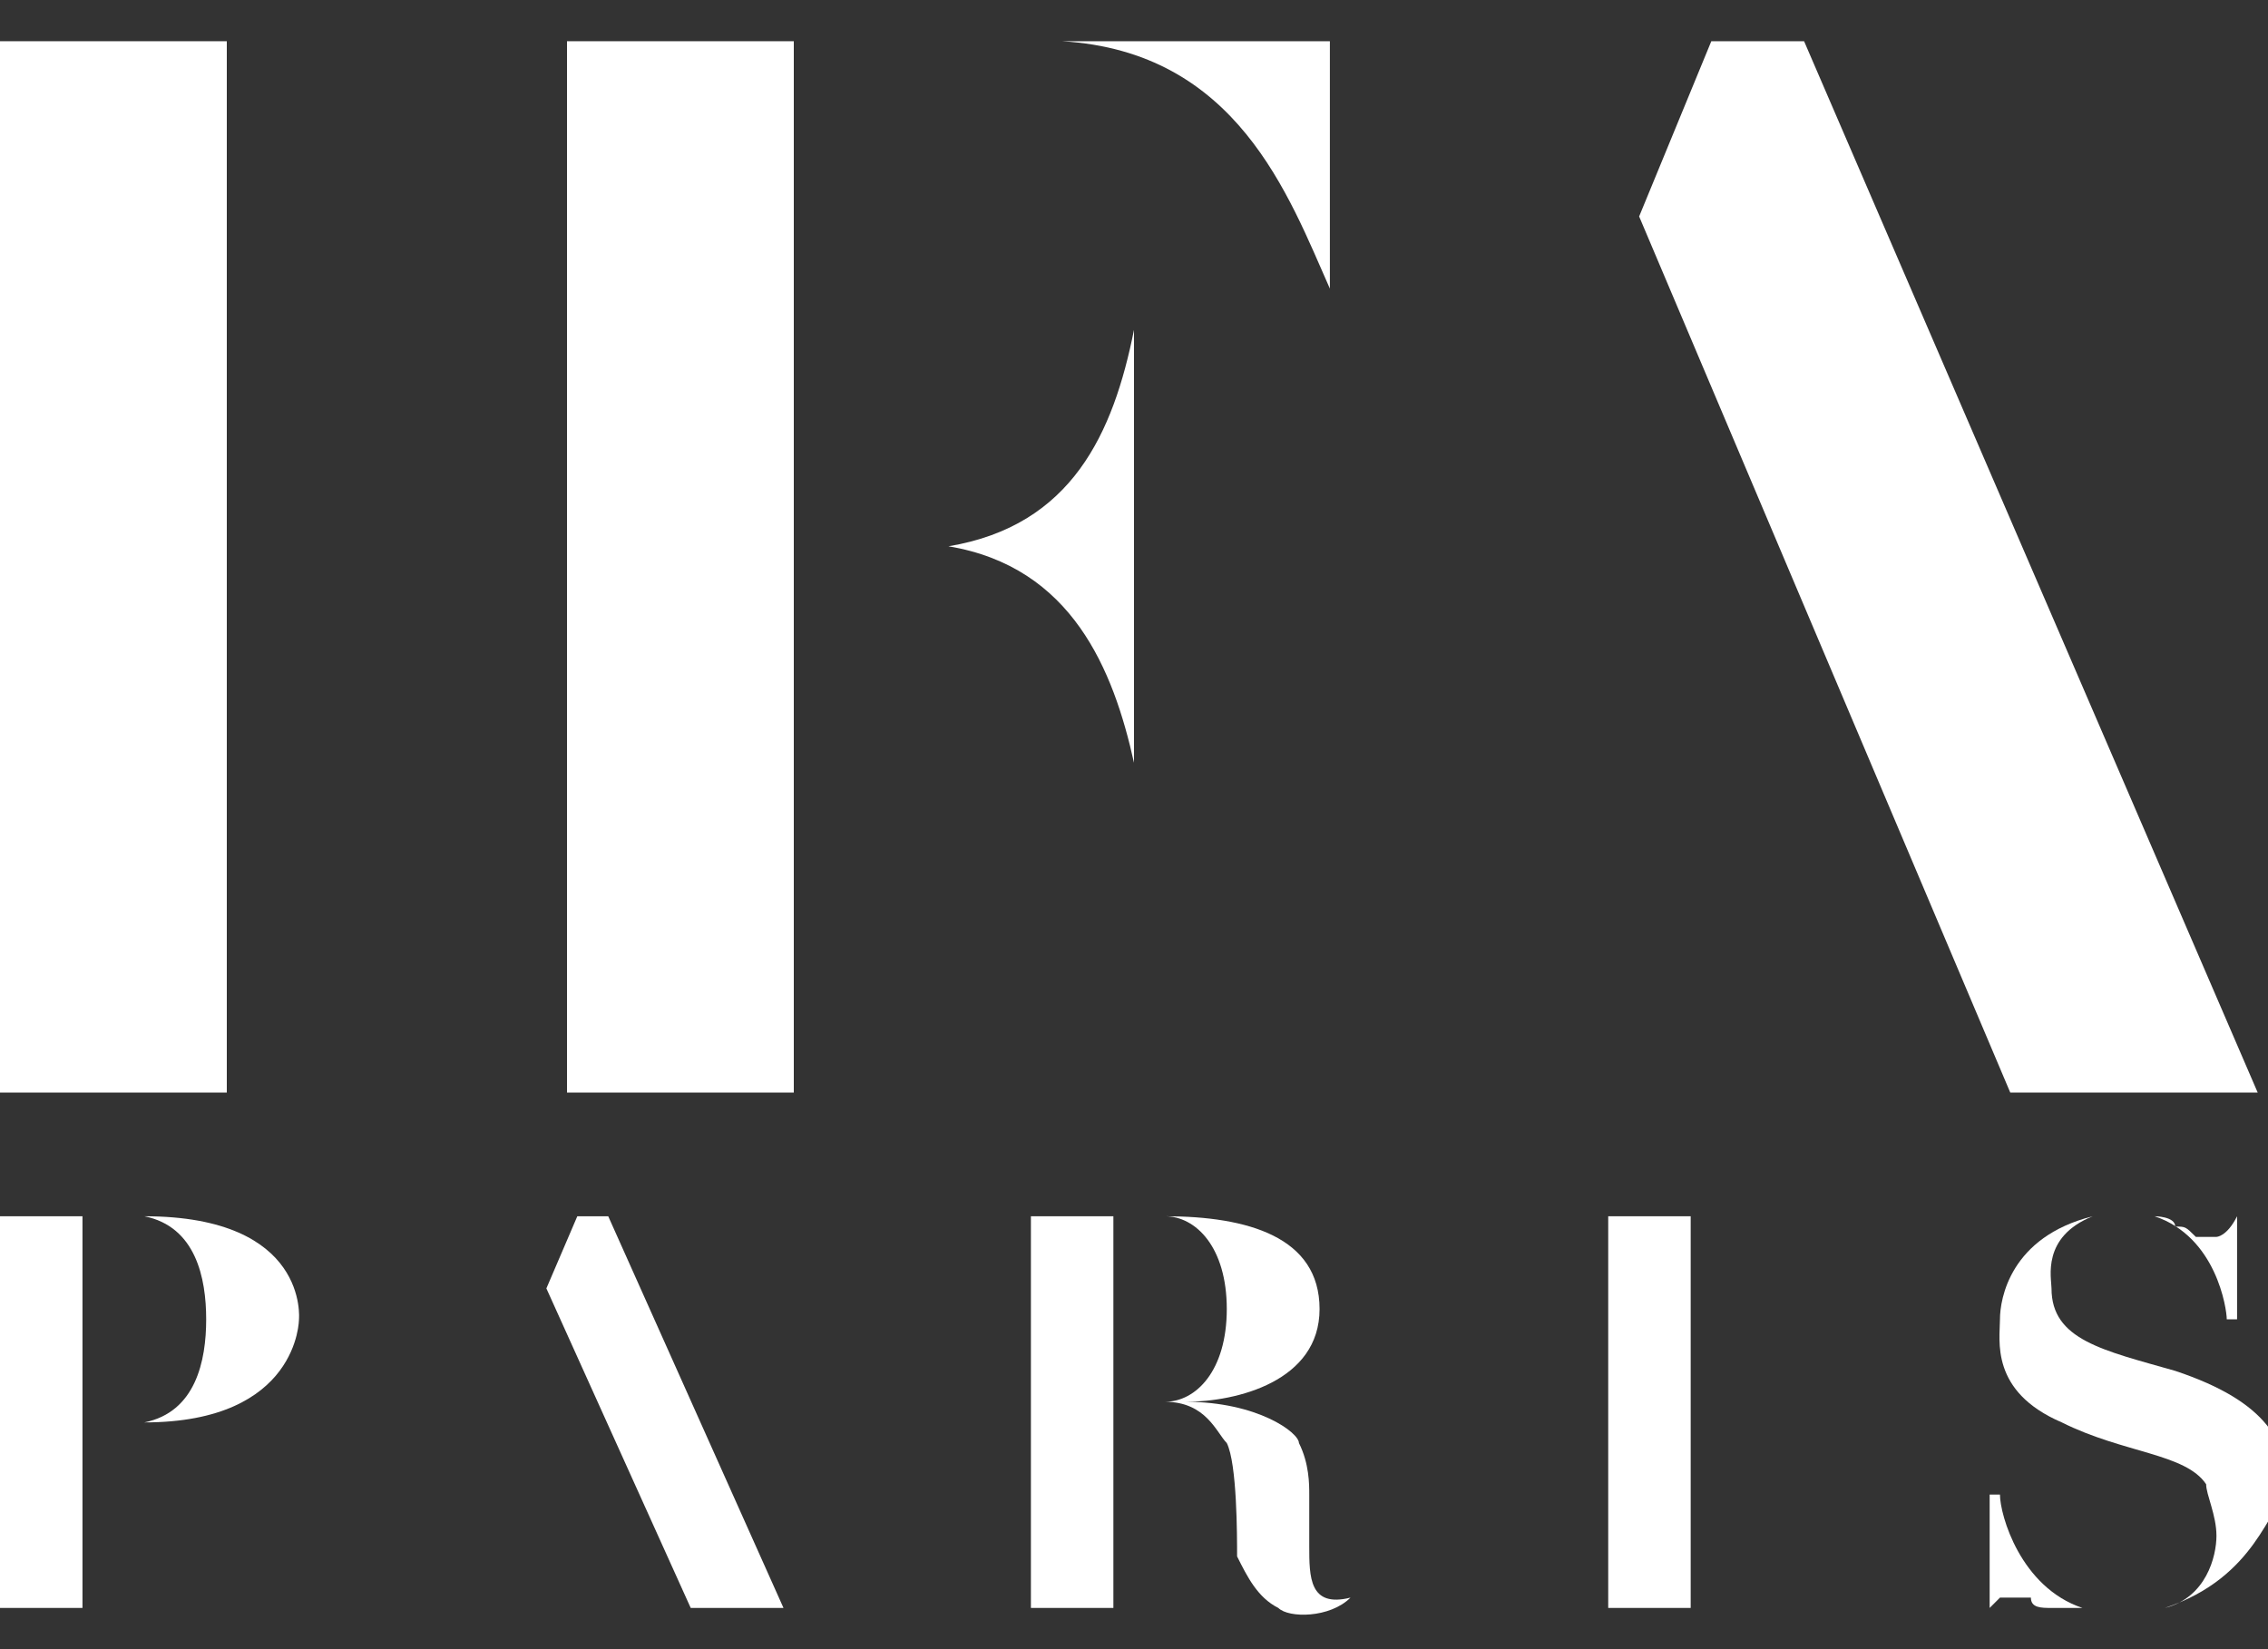
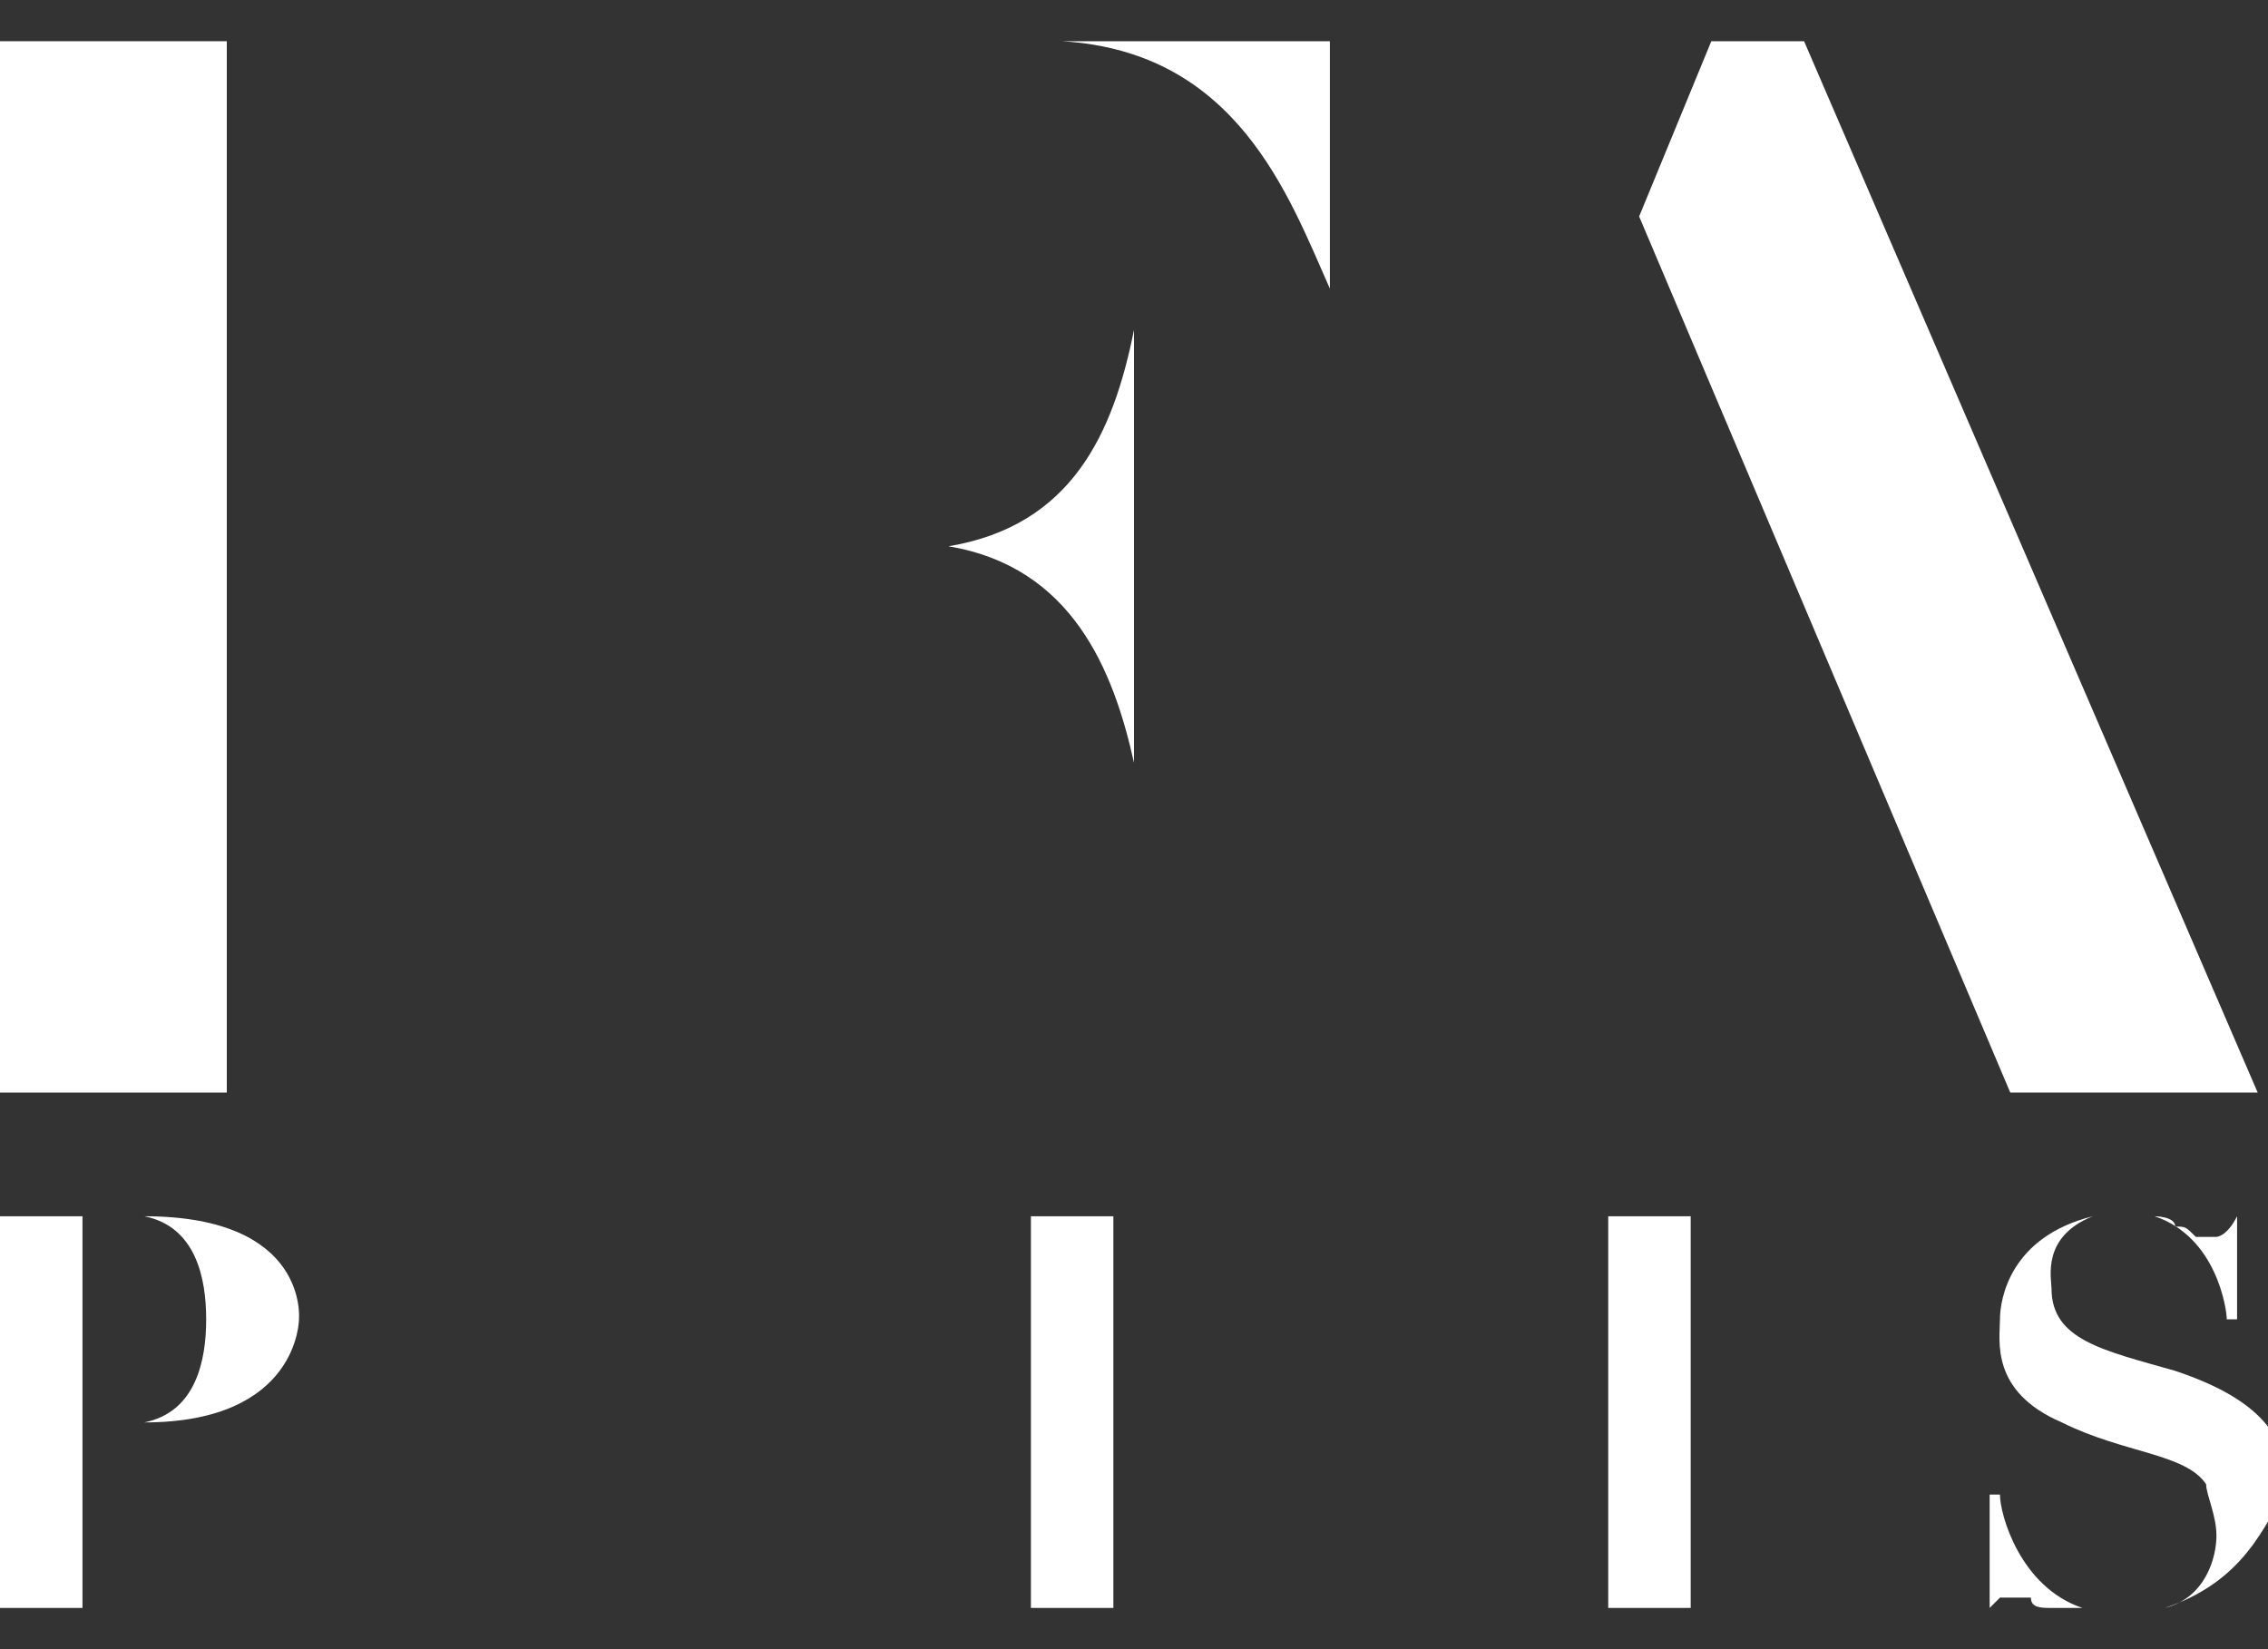
<svg xmlns="http://www.w3.org/2000/svg" width="100%" height="100%" viewBox="0 0 22 16" version="1.1" xml:space="preserve" style="fill-rule:evenodd;clip-rule:evenodd;stroke-linejoin:round;stroke-miterlimit:2;">
  <rect x="0" y="0" width="22" height="16" fill="#333333" stroke="none" />
  <g transform="matrix(1,0,0,1,-9,-11)">
    <path d="M25.6,11.4L26.5,11.4L30.9,21.6L28.5,21.6L24.9,13.1L25.6,11.4Z" style="fill:white;fill-rule:nonzero;" />
  </g>
  <g transform="matrix(1,0,0,1,-9,-11)">
    <path d="M30.7,22.8L30.7,23.8L30.6,23.8C30.6,23.7 30.5,23 29.9,22.8C29.9,22.8 30.1,22.8 30.1,22.9C30.2,22.9 30.2,22.9 30.3,23L30.5,23C30.5,23 30.6,23 30.7,22.8Z" style="fill:white;fill-rule:nonzero;" />
  </g>
  <g transform="matrix(1,0,0,1,-9,-11)">
    <path d="M21.9,11.4L21.9,13.8C21.5,12.9 21,11.5 19.3,11.4L21.9,11.4Z" style="fill:white;fill-rule:nonzero;" />
  </g>
  <g transform="matrix(1,0,0,1,-9,-11)">
    <rect x="9" y="11.4" width="2.2" height="10.2" style="fill:white;" />
  </g>
  <g transform="matrix(1,0,0,1,-9,-11)">
    <rect x="9" y="22.8" width="0.8" height="3.8" style="fill:white;" />
  </g>
  <g transform="matrix(1,0,0,1,-9,-11)">
    <path d="M10.4,24.8C10.9,24.7 11,24.2 11,23.8C11,23.4 10.9,22.9 10.4,22.8C12,22.8 11.9,23.8 11.9,23.8C11.9,23.8 11.9,24.8 10.4,24.8Z" style="fill:white;fill-rule:nonzero;" />
  </g>
  <g transform="matrix(1,0,0,1,-9,-11)">
-     <path d="M15.7,26.6L14.3,23.5L14.6,22.8L14.9,22.8L16.6,26.6L15.7,26.6Z" style="fill:white;fill-rule:nonzero;" />
-   </g>
+     </g>
  <g transform="matrix(1,0,0,1,-9,-11)">
-     <rect x="14.5" y="11.4" width="2.2" height="10.2" style="fill:white;" />
-   </g>
+     </g>
  <g transform="matrix(1,0,0,1,-9,-11)">
    <rect x="19" y="22.8" width="0.8" height="3.8" style="fill:white;" />
  </g>
  <g transform="matrix(1,0,0,1,-9,-11)">
    <path d="M20,18.4C19.8,17.5 19.4,16.5 18.2,16.3L18,16.3L18.2,16.3C19.4,16.1 19.8,15.2 20,14.2L20,18.4Z" style="fill:white;fill-rule:nonzero;" />
  </g>
  <g transform="matrix(1,0,0,1,-9,-11)">
-     <path d="M21.4,26.6C21.2,26.5 21.1,26.3 21,26.1C21,25.9 21,25.2 20.9,25C20.8,24.9 20.7,24.6 20.3,24.6C20.6,24.6 20.9,24.3 20.9,23.7C20.9,23.1 20.6,22.8 20.3,22.8C21.1,22.8 21.8,23 21.8,23.7C21.8,24.4 21,24.6 20.5,24.6C21.2,24.6 21.6,24.9 21.6,25C21.7,25.2 21.7,25.4 21.7,25.5L21.7,26C21.7,26.3 21.7,26.6 22.1,26.5C21.9,26.7 21.5,26.7 21.4,26.6Z" style="fill:white;fill-rule:nonzero;" />
-   </g>
+     </g>
  <g transform="matrix(1,0,0,1,-9,-11)">
    <rect x="24.6" y="22.8" width="0.8" height="3.8" style="fill:white;" />
  </g>
  <g transform="matrix(1,0,0,1,-9,-11)">
    <path d="M28.9,26.6C28.8,26.6 28.7,26.6 28.7,26.5L28.4,26.5L28.3,26.6L28.3,25.5L28.4,25.5C28.4,25.7 28.6,26.4 29.2,26.6L28.9,26.6Z" style="fill:white;fill-rule:nonzero;" />
  </g>
  <g transform="matrix(1,0,0,1,-9,-11)">
    <path d="M30,26.6C30.4,26.5 30.5,26.1 30.5,25.9C30.5,25.7 30.4,25.5 30.4,25.4C30.2,25.1 29.6,25.1 29,24.8C28.3,24.5 28.4,24 28.4,23.8C28.4,23.6 28.5,23 29.3,22.8C28.8,23 28.9,23.4 28.9,23.5C28.9,24 29.4,24.1 30.1,24.3C31,24.6 31.2,25 31.2,25.5C31,25.6 30.9,26.3 30,26.6Z" style="fill:white;fill-rule:nonzero;" />
  </g>
</svg>